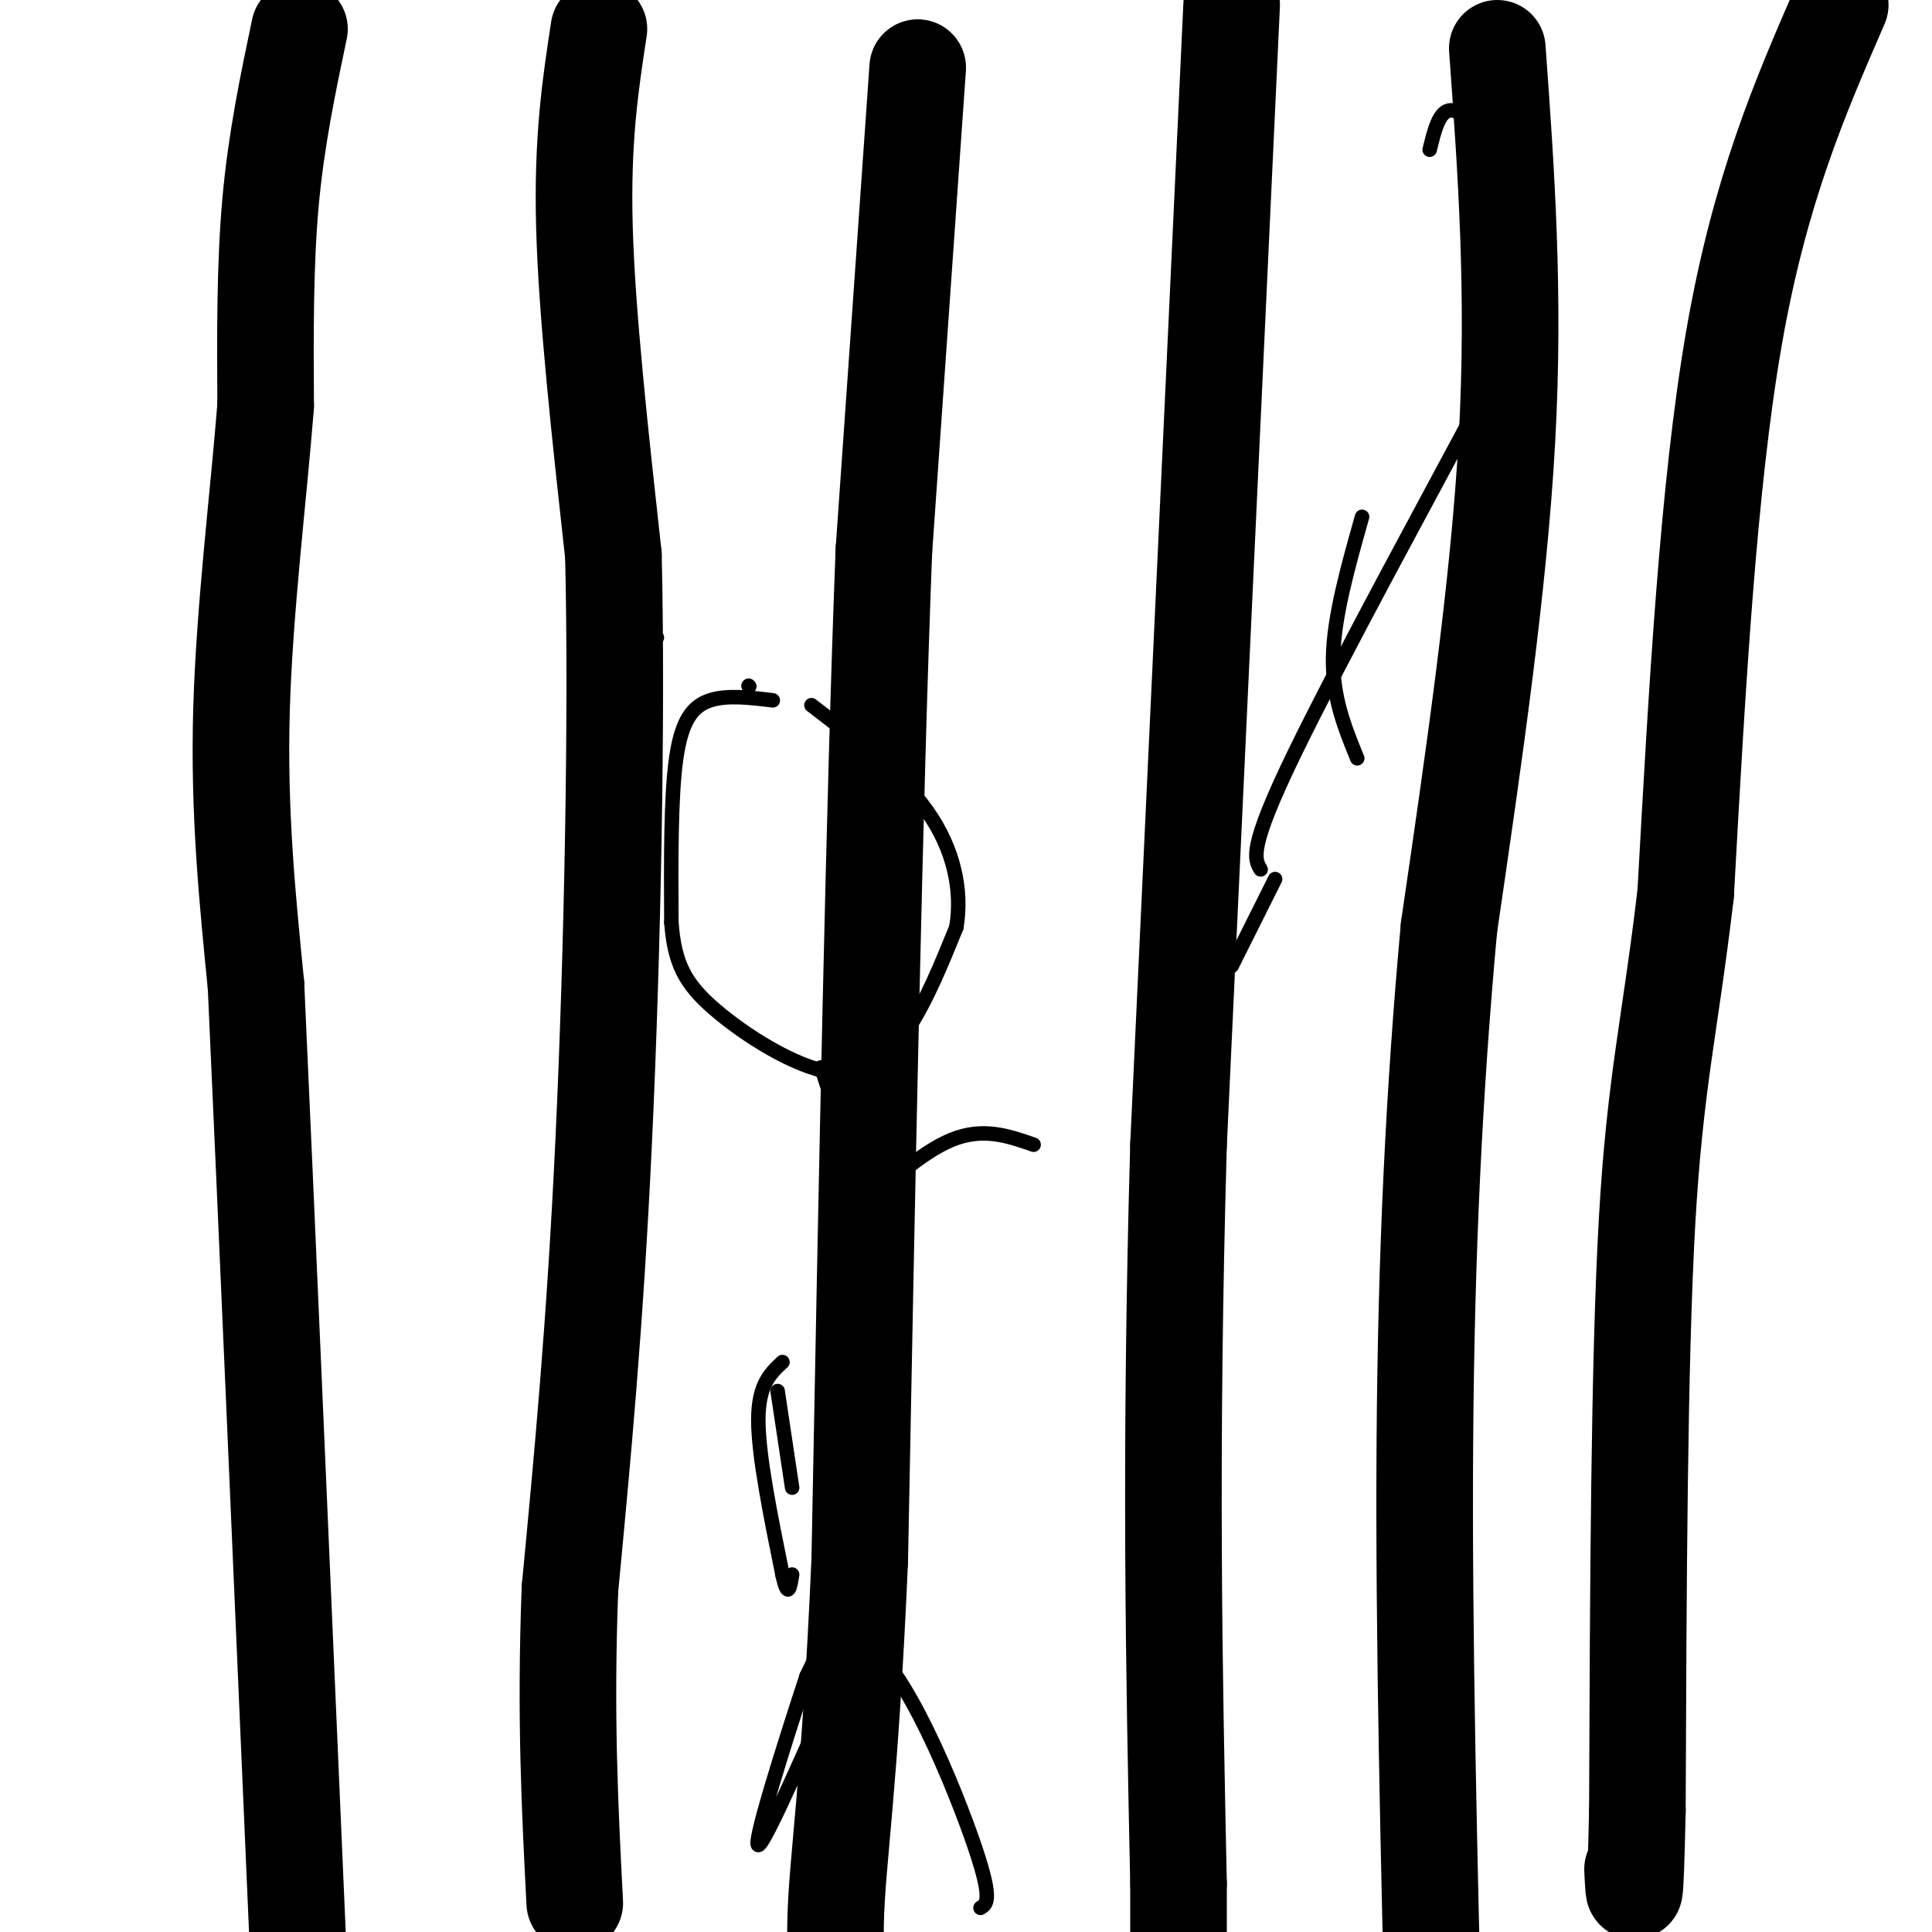
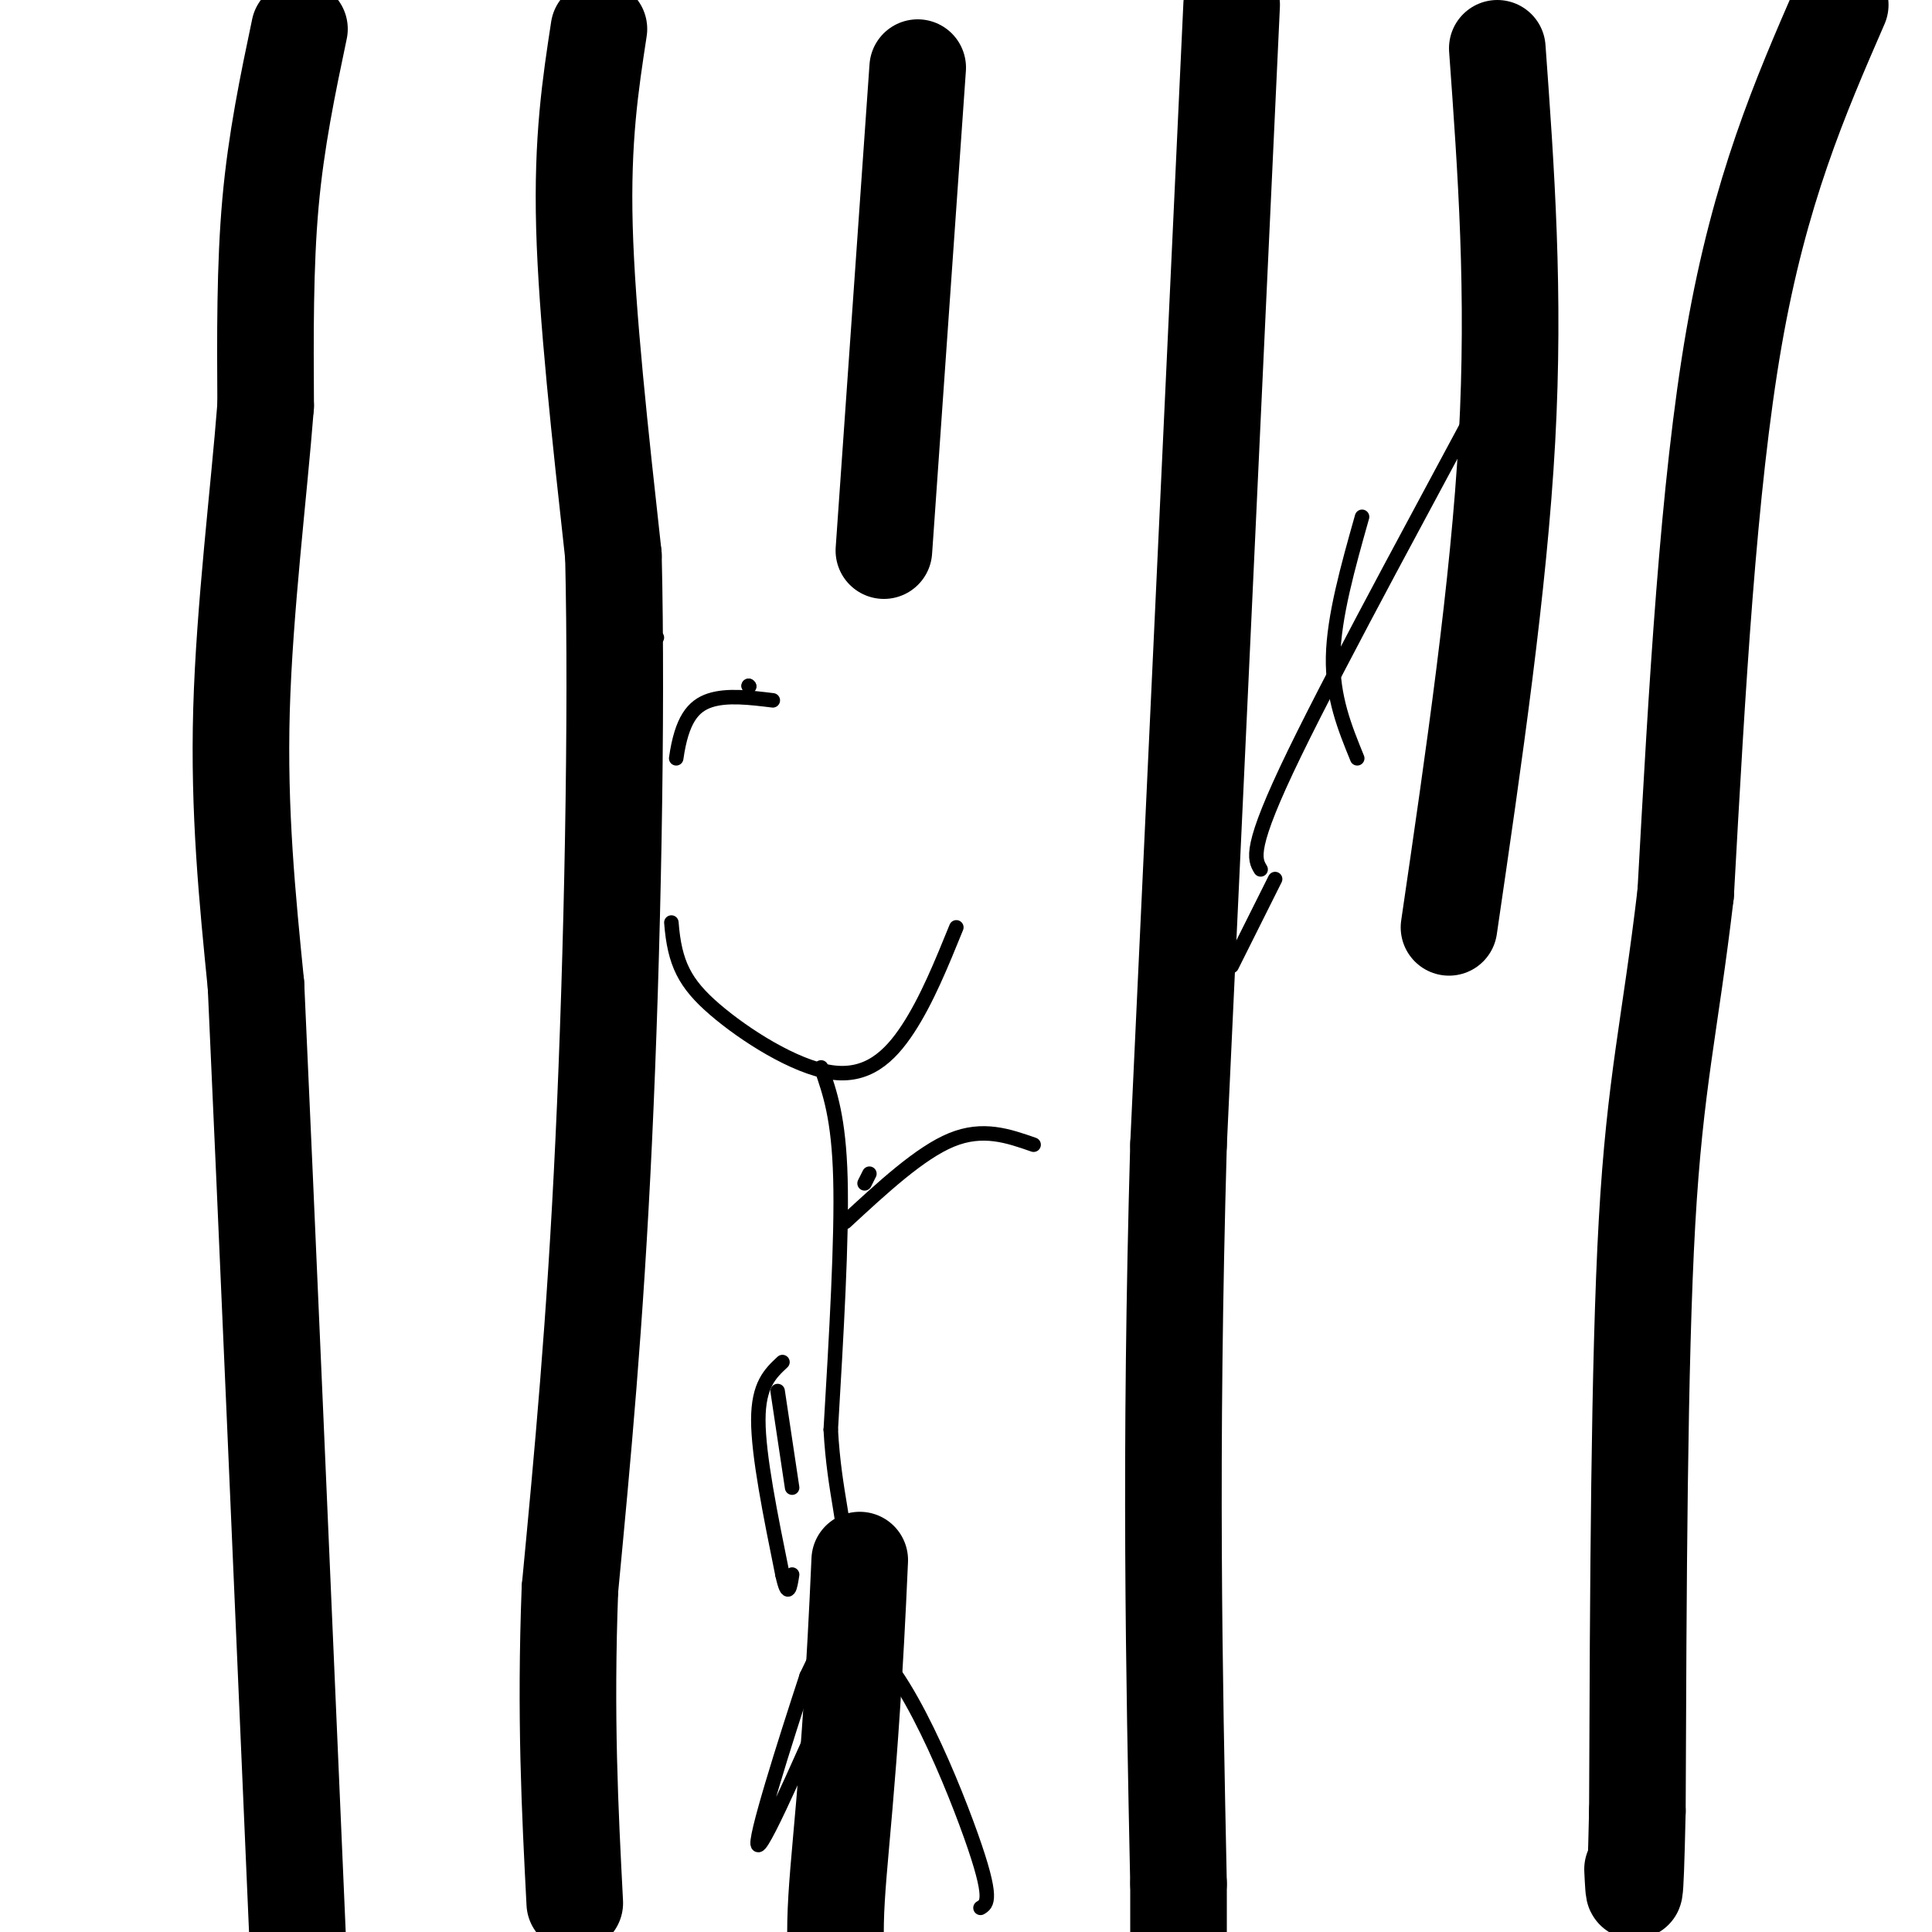
<svg xmlns="http://www.w3.org/2000/svg" viewBox="0 0 400 400" version="1.1">
  <g fill="none" stroke="#000000" stroke-width="20" stroke-linecap="round" stroke-linejoin="round">
    <path d="M62,6c-2.417,11.500 -4.833,23.000 -6,36c-1.167,13.000 -1.083,27.500 -1,42" />
    <path d="M55,84c-1.400,18.000 -4.400,42.000 -5,63c-0.600,21.000 1.200,39.000 3,57" />
    <path d="M53,204c2.000,43.833 5.500,124.917 9,206" />
    <path d="M62,410c1.000,38.500 -1.000,31.750 -3,25" />
    <path d="M190,14c0.000,0.000 -7.000,100.000 -7,100" />
-     <path d="M183,114c-2.000,51.500 -3.500,130.250 -5,209" />
    <path d="M178,323c-2.067,47.622 -4.733,62.178 -5,75c-0.267,12.822 1.867,23.911 4,35" />
    <path d="M310,10c1.833,25.333 3.667,50.667 2,81c-1.667,30.333 -6.833,65.667 -12,101" />
-     <path d="M300,192c-3.067,33.622 -4.733,67.178 -5,107c-0.267,39.822 0.867,85.911 2,132" />
  </g>
  <g fill="none" stroke="#000000" stroke-width="3" stroke-linecap="round" stroke-linejoin="round">
    <path d="M155,142c0.000,0.000 0.100,0.100 0.1,0.1" />
    <path d="M155,142c0.000,0.000 0.100,0.100 0.1,0.1" />
    <path d="M136,132c0.000,0.000 -1.000,1.000 -1,1" />
  </g>
  <g fill="none" stroke="#000000" stroke-width="20" stroke-linecap="round" stroke-linejoin="round">
    <path d="M124,6c-1.750,11.417 -3.500,22.833 -3,41c0.500,18.167 3.250,43.083 6,68" />
    <path d="M127,115c0.800,33.333 -0.200,82.667 -2,121c-1.800,38.333 -4.400,65.667 -7,93" />
    <path d="M118,329c-1.000,26.333 0.000,45.667 1,65" />
    <path d="M255,1c0.000,0.000 -11.000,236.000 -11,236" />
    <path d="M244,237c-1.833,64.833 -0.917,108.917 0,153" />
    <path d="M244,390c0.000,25.500 0.000,12.750 0,0" />
    <path d="M381,1c-8.333,19.167 -16.667,38.333 -22,69c-5.333,30.667 -7.667,72.833 -10,115" />
    <path d="M349,185c-3.244,27.578 -6.356,39.022 -8,68c-1.644,28.978 -1.822,75.489 -2,122" />
    <path d="M339,375c-0.500,22.333 -0.750,17.167 -1,12" />
  </g>
  <g fill="none" stroke="#000000" stroke-width="3" stroke-linecap="round" stroke-linejoin="round">
-     <path d="M160,145c-4.733,-0.578 -9.467,-1.156 -13,0c-3.533,1.156 -5.867,4.044 -7,12c-1.133,7.956 -1.067,20.978 -1,34" />
+     <path d="M160,145c-4.733,-0.578 -9.467,-1.156 -13,0c-3.533,1.156 -5.867,4.044 -7,12" />
    <path d="M139,191c0.652,8.472 2.783,12.652 9,18c6.217,5.348 16.520,11.863 24,13c7.480,1.137 12.137,-3.104 16,-9c3.863,-5.896 6.931,-13.448 10,-21" />
-     <path d="M198,192c1.289,-7.622 -0.489,-16.178 -6,-24c-5.511,-7.822 -14.756,-14.911 -24,-22" />
    <path d="M170,221c1.833,5.250 3.667,10.500 4,23c0.333,12.500 -0.833,32.250 -2,52" />
    <path d="M172,296c0.711,13.289 3.489,20.511 3,28c-0.489,7.489 -4.244,15.244 -8,23" />
    <path d="M167,347c-4.356,13.267 -11.244,34.933 -10,35c1.244,0.067 10.622,-21.467 20,-43" />
    <path d="M177,339c8.356,1.756 19.244,27.644 24,41c4.756,13.356 3.378,14.178 2,15" />
    <path d="M180,243c0.000,0.000 -1.000,2.000 -1,2" />
    <path d="M162,282c-2.500,2.333 -5.000,4.667 -5,12c0.000,7.333 2.500,19.667 5,32" />
    <path d="M162,326c1.167,5.333 1.583,2.667 2,0" />
    <path d="M164,308c0.000,0.000 -3.000,-20.000 -3,-20" />
    <path d="M175,253c7.750,-7.167 15.500,-14.333 22,-17c6.500,-2.667 11.750,-0.833 17,1" />
    <path d="M255,200c0.000,0.000 9.000,-18.000 9,-18" />
    <path d="M281,157c-2.583,-6.333 -5.167,-12.667 -5,-21c0.167,-8.333 3.083,-18.667 6,-29" />
-     <path d="M296,31c1.281,-5.278 2.561,-10.555 7,-7c4.439,3.555 12.035,15.943 12,24c-0.035,8.057 -7.702,11.785 -9,15c-1.298,3.215 3.772,5.919 5,9c1.228,3.081 -1.386,6.541 -4,10" />
    <path d="M307,82c-8.978,16.933 -29.422,54.267 -39,74c-9.578,19.733 -8.289,21.867 -7,24" />
  </g>
</svg>